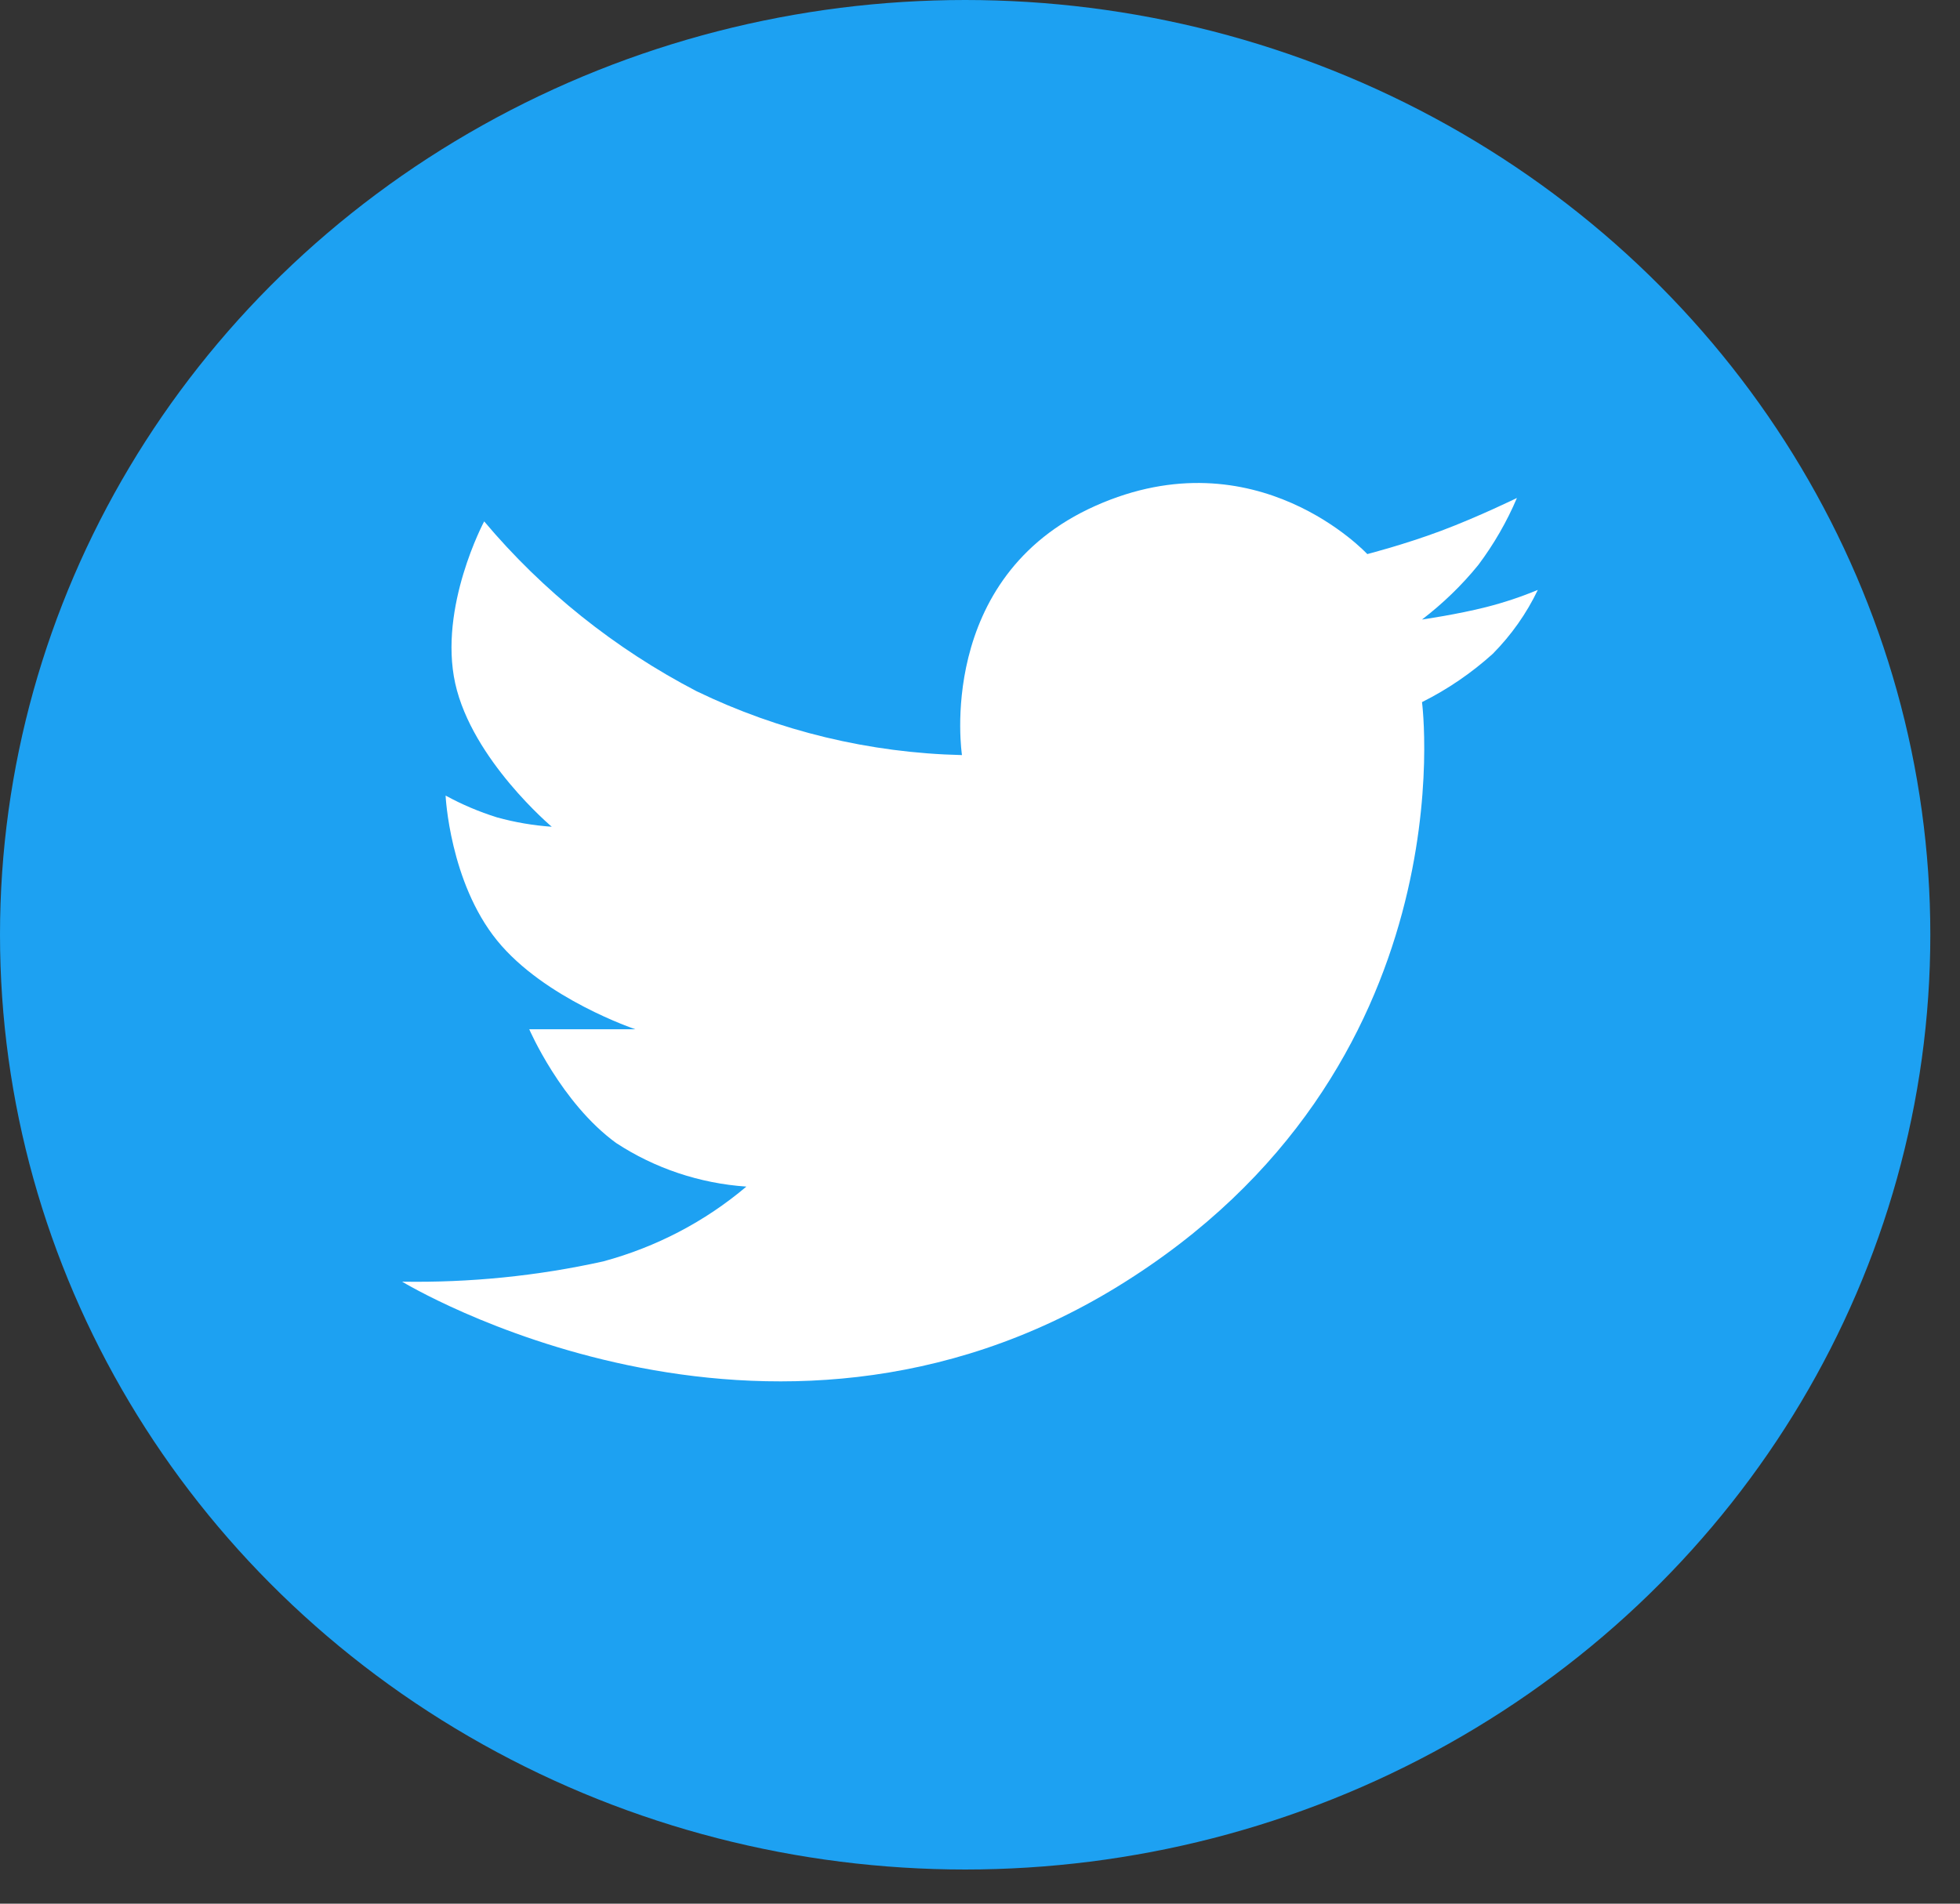
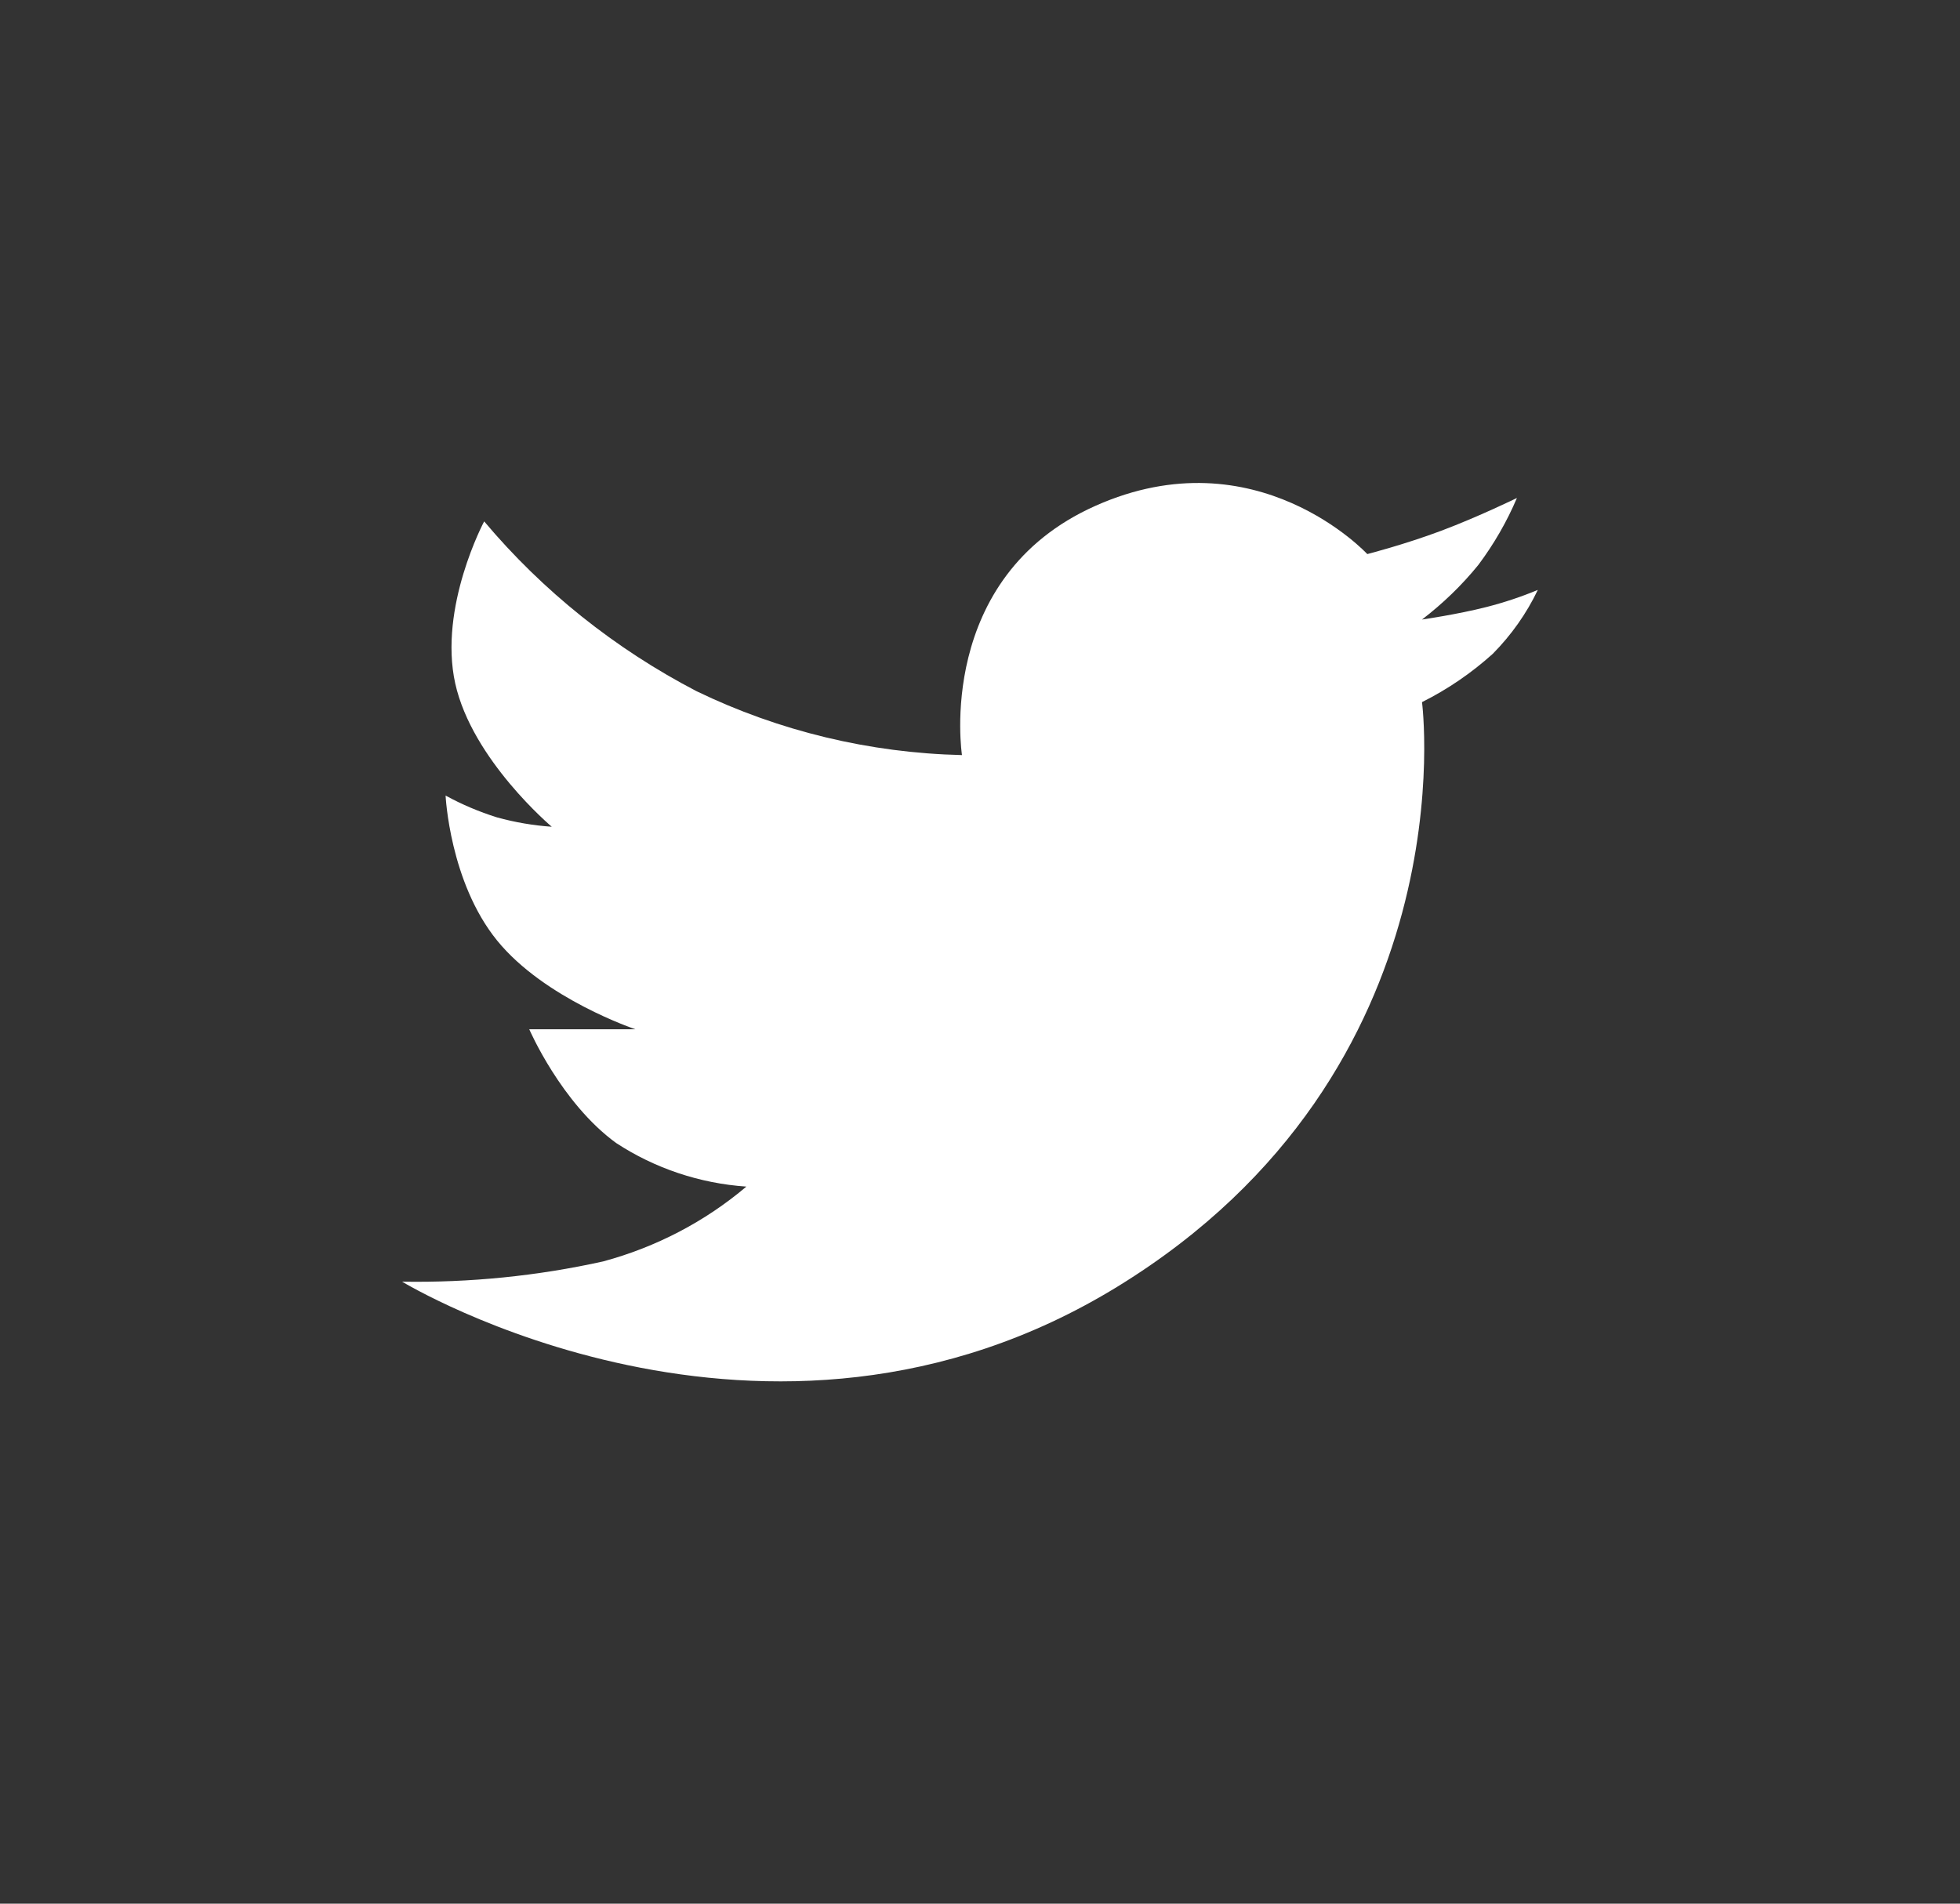
<svg xmlns="http://www.w3.org/2000/svg" width="35px" height="34px" viewBox="0 0 35 34" version="1.1">
  <rect x="0" y="0" width="35" height="34" fill="#333333" stroke="none" />
  <title>1491427229_Twitter</title>
  <desc>Created with Sketch.</desc>
  <defs />
  <g id="Page-1" stroke="none" stroke-width="1" fill="none" fill-rule="evenodd">
    <g id="Homepage-Desktop" transform="translate(-826, -1627)" fill-rule="nonzero">
      <g id="Support" transform="translate(43, 1509)">
        <g id="social-media" transform="translate(783, 117)">
          <g id="1491427229_Twitter" transform="translate(0, 1)">
            <g id="Group_11">
-               <ellipse id="Ellipse_10" fill="#1DA1F2" cx="17.235" cy="16.695" rx="17.235" ry="16.695" />
              <path d="M7.181,22.891 C8.389,22.911 9.595,22.79 10.772,22.529 C11.716,22.274 12.59,21.818 13.328,21.193 C12.496,21.136 11.693,20.867 11.002,20.414 C10.018,19.698 9.451,18.383 9.451,18.383 L11.346,18.383 C11.346,18.383 9.723,17.84 8.876,16.797 C8.029,15.753 7.957,14.209 7.957,14.209 C8.249,14.369 8.557,14.499 8.876,14.599 C9.195,14.687 9.522,14.743 9.853,14.766 C9.853,14.766 8.431,13.569 8.129,12.206 C7.828,10.842 8.646,9.312 8.646,9.312 C9.691,10.555 10.98,11.586 12.438,12.345 C13.912,13.058 15.53,13.448 17.178,13.486 C17.178,13.486 16.689,10.314 19.562,9.034 C22.434,7.754 24.416,9.896 24.416,9.896 C24.416,9.896 25.07,9.729 25.738,9.479 C26.405,9.228 27.088,8.894 27.088,8.894 C26.908,9.318 26.676,9.72 26.398,10.091 C26.104,10.453 25.766,10.779 25.393,11.065 C25.393,11.065 26.025,10.974 26.542,10.842 C26.856,10.762 27.163,10.66 27.461,10.536 C27.26,10.957 26.988,11.342 26.657,11.677 C26.278,12.019 25.853,12.31 25.393,12.54 C25.393,12.54 26.255,19.106 19.964,22.974 C13.673,26.842 7.181,22.891 7.181,22.891 Z" id="Path_14" fill="#FFFFFF" />
            </g>
          </g>
        </g>
      </g>
    </g>
  </g>
</svg>